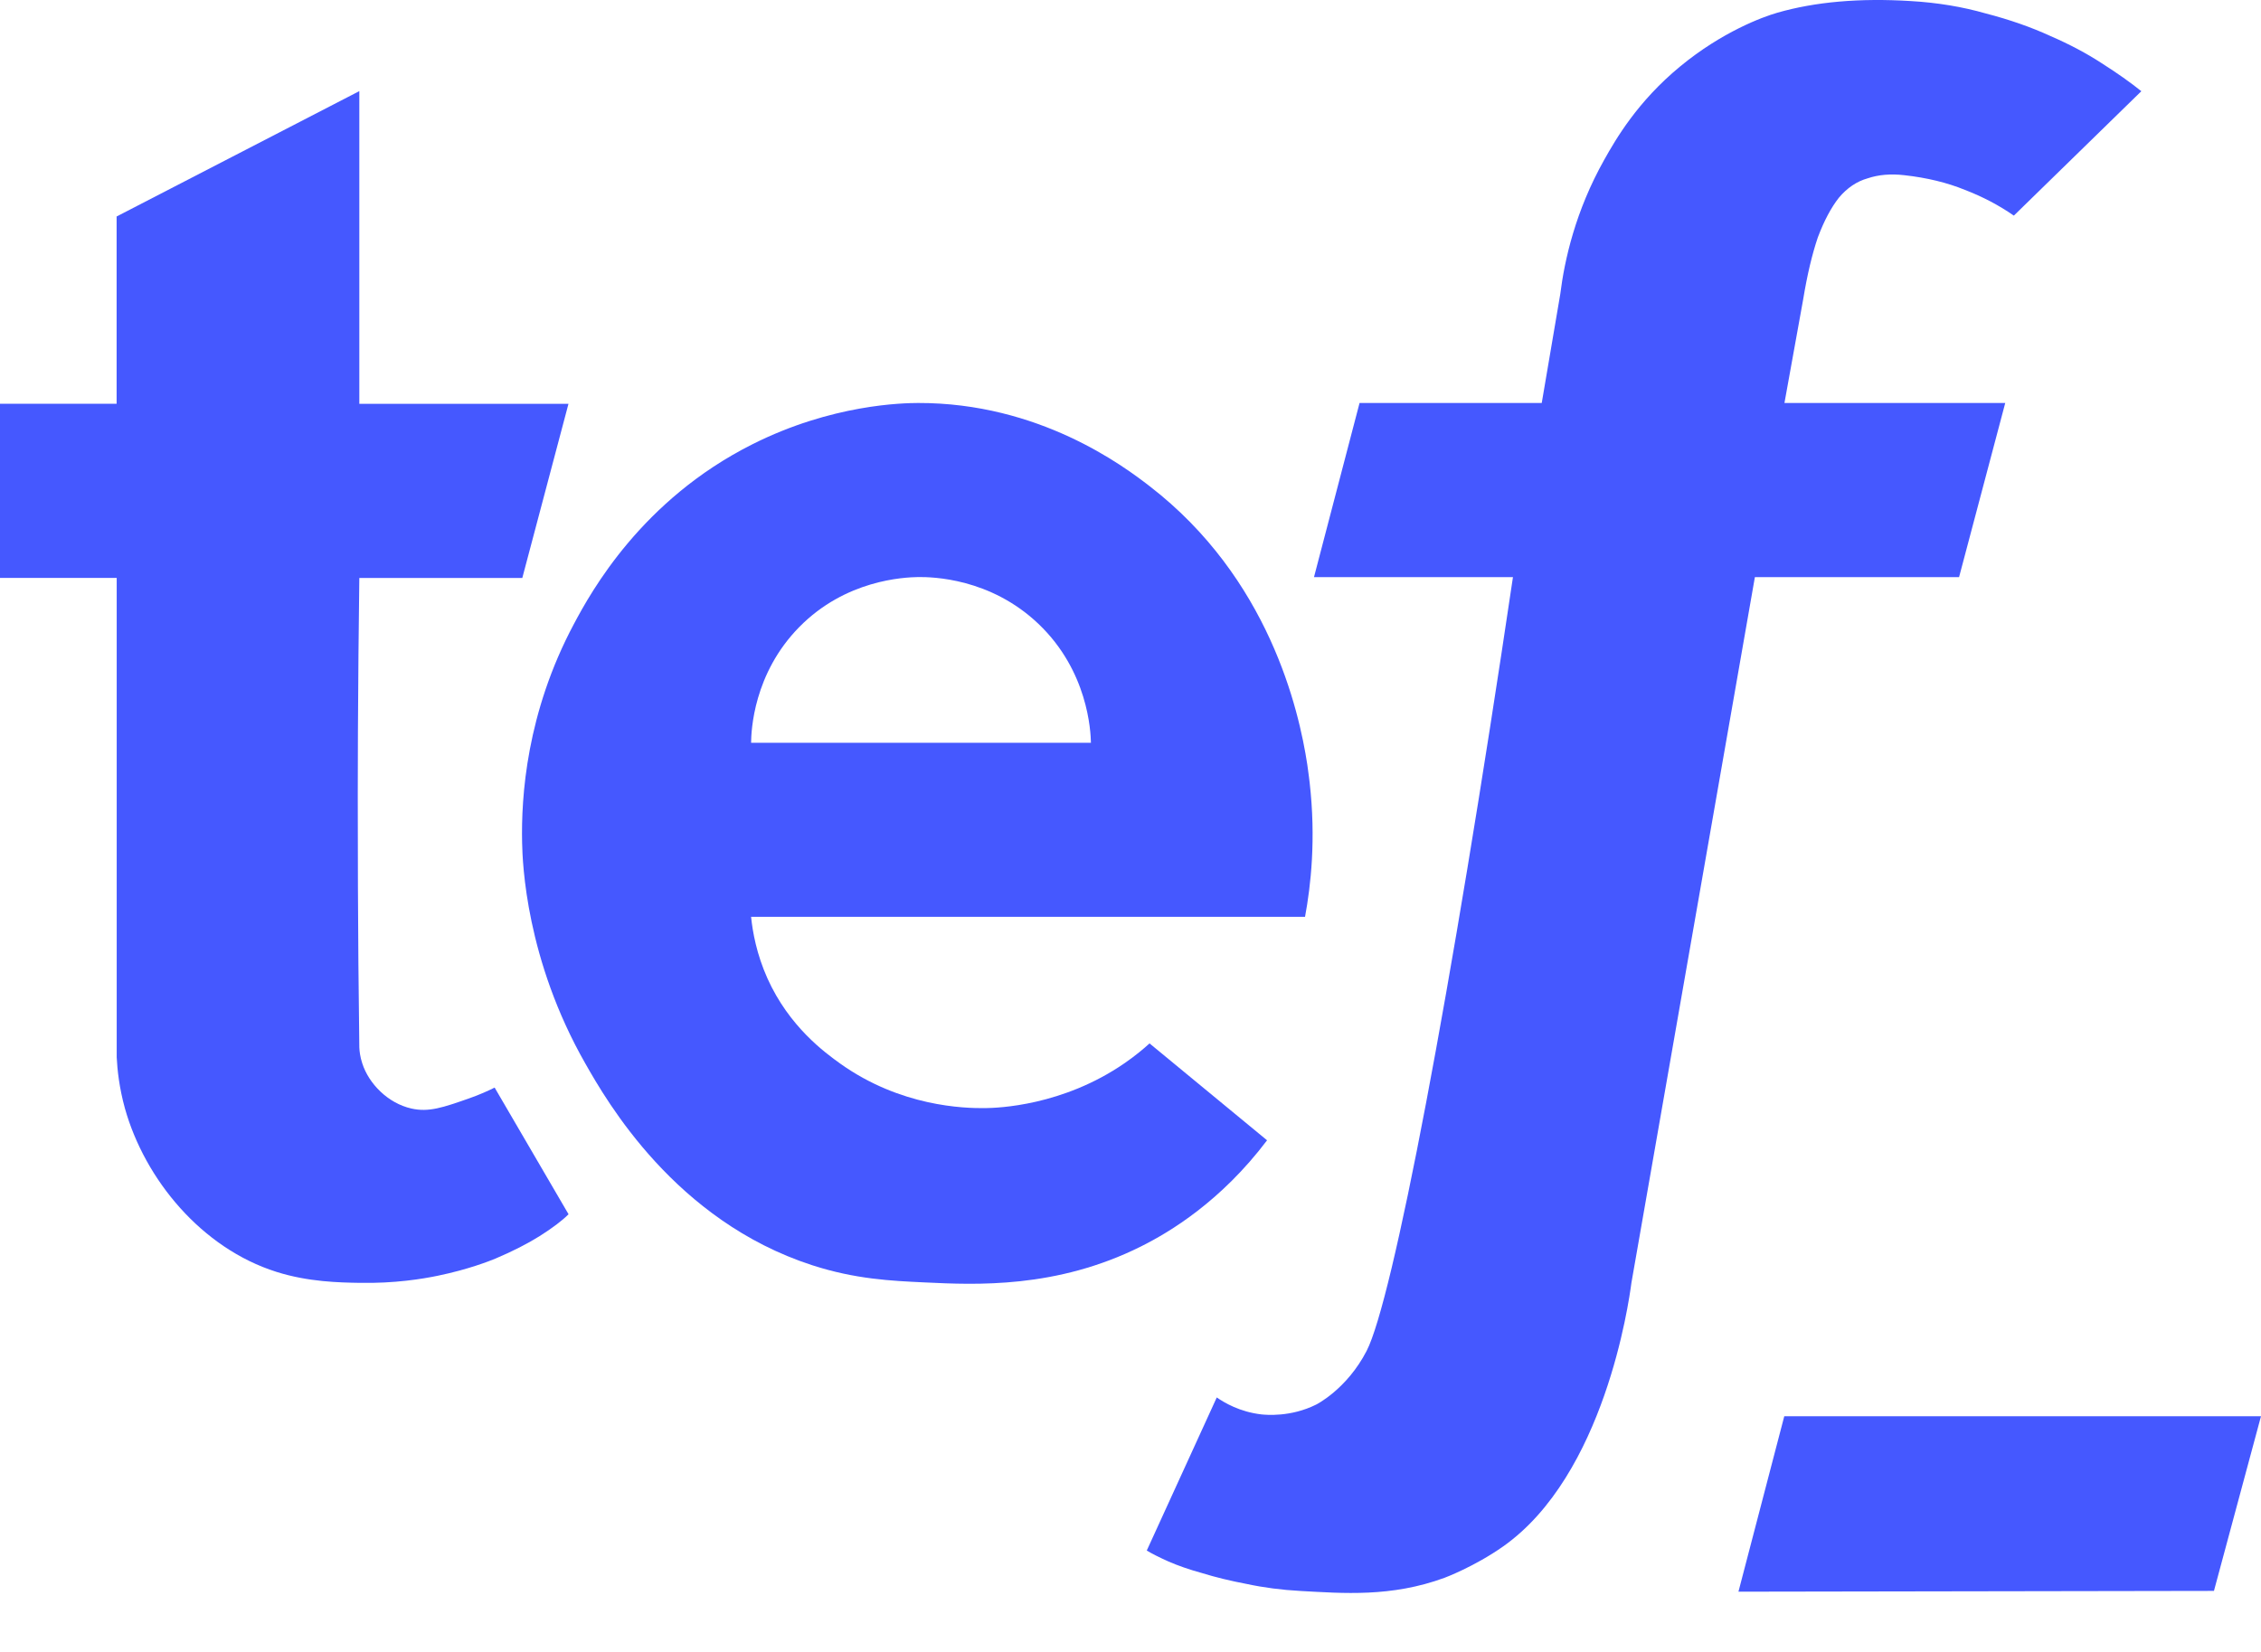
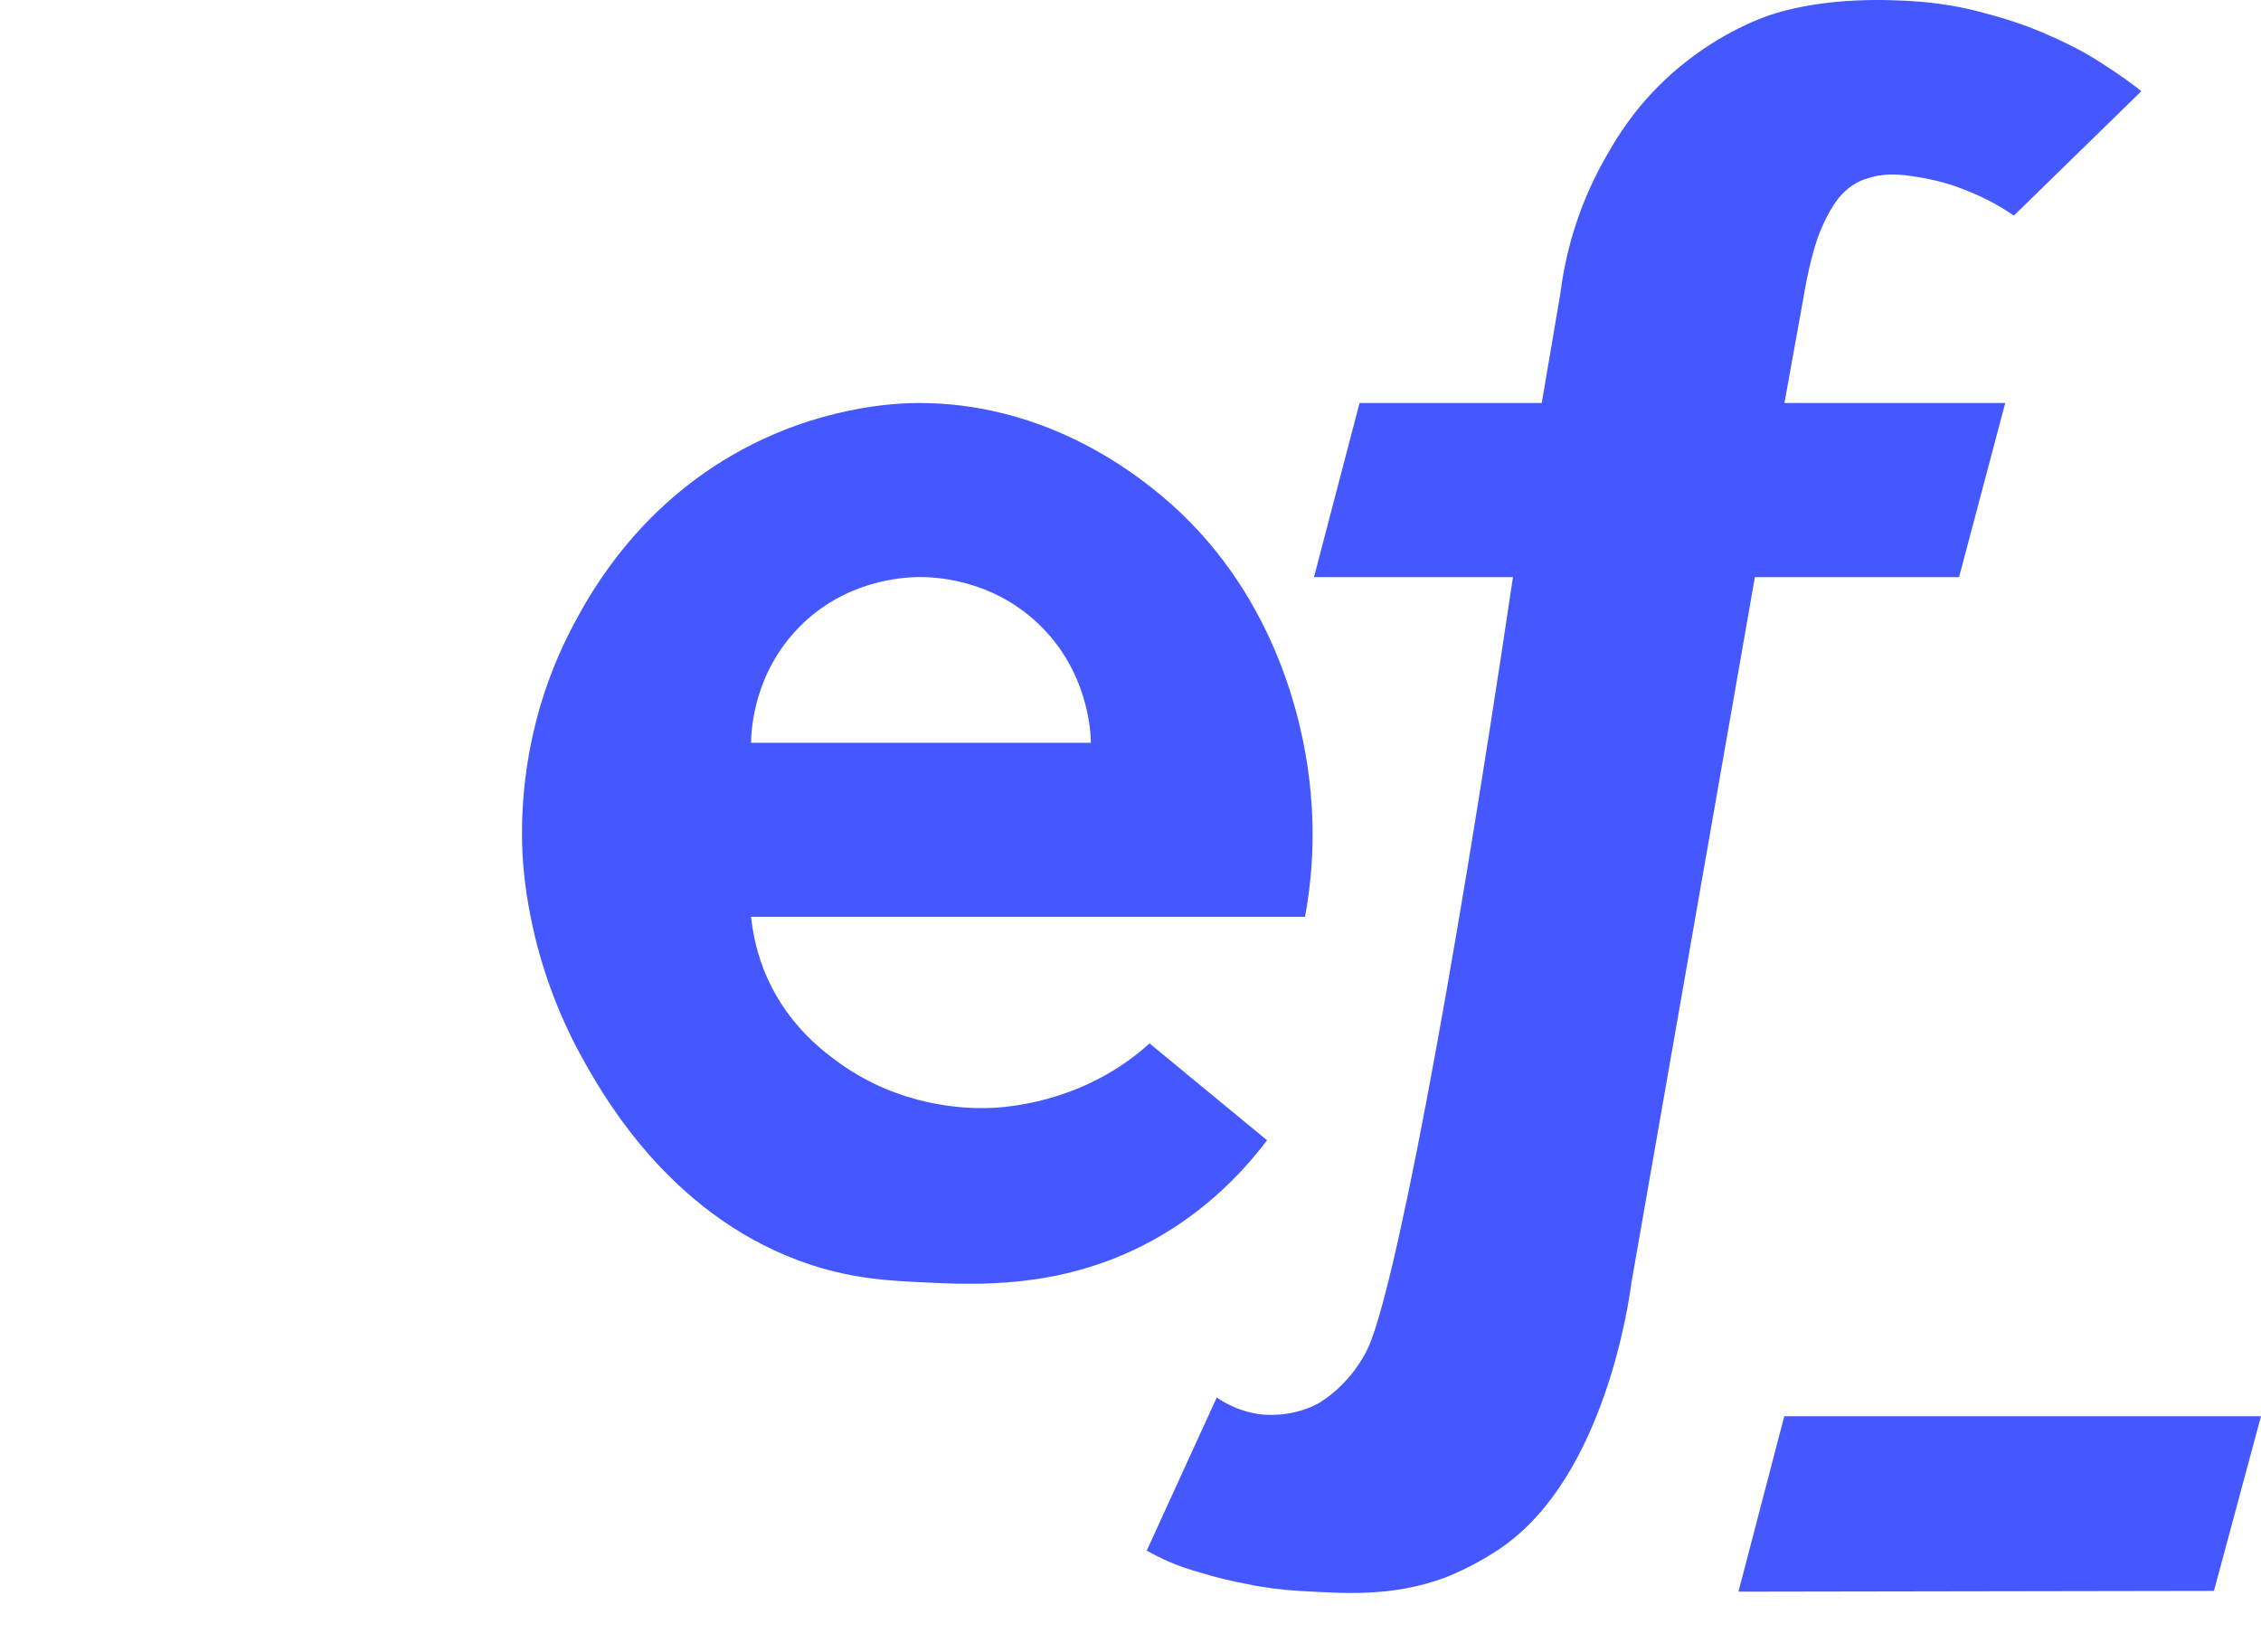
<svg xmlns="http://www.w3.org/2000/svg" width="26" height="19" viewBox="0 0 26 19" fill="none">
  <path d="M20.518 16.289H26C25.82 16.959 25.639 17.628 25.459 18.298C23.628 18.301 21.822 18.303 19.991 18.307L20.518 16.289Z" fill="#4558FF" />
  <path d="M17.399 6.638H15.11C15.284 5.97 15.46 5.303 15.634 4.635H17.729C17.8 4.217 17.871 3.8 17.942 3.383C17.991 2.99 18.116 2.428 18.448 1.837C18.581 1.6 18.83 1.168 19.322 0.763C19.804 0.366 20.268 0.195 20.439 0.146C20.874 0.021 21.384 -0.024 21.969 0.012C22.279 0.03 22.568 0.078 22.836 0.155C23.11 0.226 23.358 0.313 23.578 0.414C23.799 0.51 23.995 0.614 24.168 0.727C24.347 0.841 24.499 0.948 24.624 1.049L23.158 2.48C22.985 2.36 22.798 2.262 22.595 2.184C22.392 2.101 22.16 2.044 21.898 2.015C21.742 1.997 21.602 2.009 21.477 2.051C21.352 2.086 21.241 2.161 21.146 2.274C21.057 2.387 20.976 2.539 20.904 2.73C20.839 2.921 20.782 3.159 20.735 3.445L20.52 4.635H23.059L22.528 6.638H20.18L18.76 14.756C18.73 14.986 18.449 16.965 17.286 17.786C16.954 18.02 16.612 18.147 16.612 18.147C15.999 18.373 15.44 18.325 14.957 18.299C14.737 18.287 14.531 18.26 14.34 18.219C14.15 18.183 13.977 18.141 13.822 18.093C13.673 18.052 13.545 18.007 13.437 17.96C13.33 17.912 13.247 17.87 13.187 17.834L13.992 16.073C14.077 16.132 14.255 16.239 14.505 16.268C14.555 16.273 14.84 16.302 15.135 16.155C15.135 16.155 15.487 15.98 15.715 15.538C16.013 14.963 16.682 11.462 17.398 6.638H17.399Z" fill="#4558FF" />
-   <path d="M4.132 12.048C4.134 12.09 4.141 12.156 4.166 12.231C4.241 12.464 4.46 12.689 4.731 12.75C4.93 12.795 5.095 12.738 5.392 12.634C5.518 12.59 5.618 12.544 5.688 12.509L6.538 13.966C6.466 14.038 6.356 14.122 6.206 14.217C6.064 14.306 5.893 14.393 5.697 14.476C5.625 14.506 5.379 14.602 5.035 14.673C4.861 14.709 4.539 14.763 4.132 14.755C3.905 14.751 3.547 14.745 3.18 14.629C2.317 14.357 1.666 13.564 1.437 12.75C1.37 12.508 1.349 12.3 1.342 12.16C1.342 11.968 1.342 9.991 1.342 9.795C1.342 8.221 1.342 6.734 1.342 6.647H0V4.644H1.341V2.49L4.132 1.048V4.645H6.537C6.36 5.313 6.183 5.98 6.006 6.648H4.132C4.124 7.233 4.119 7.822 4.116 8.414C4.114 8.769 4.113 9.403 4.116 10.201C4.118 10.756 4.123 11.375 4.132 12.048V12.048Z" fill="#4558FF" />
  <path d="M14.57 13.116C14.039 13.818 13.455 14.169 13.121 14.336C12.147 14.823 11.219 14.778 10.634 14.75C10.249 14.732 9.836 14.713 9.339 14.552C7.763 14.041 6.975 12.661 6.733 12.236C6.047 11.035 6.009 9.927 6.004 9.695C5.992 9.167 6.053 8.201 6.6 7.176C6.798 6.804 7.379 5.75 8.65 5.111C9.569 4.648 10.388 4.636 10.557 4.635C11.948 4.632 12.916 5.357 13.219 5.591C14.589 6.648 14.936 8.158 15.033 8.794C15.048 8.896 15.06 9.001 15.06 9.001C15.134 9.65 15.074 10.185 15.007 10.545C12.884 10.545 10.76 10.545 8.637 10.545C8.655 10.72 8.7 10.973 8.825 11.253C9.075 11.808 9.483 12.105 9.666 12.236C10.356 12.726 11.082 12.749 11.335 12.745C11.468 12.743 12.218 12.722 12.934 12.227C13.057 12.142 13.153 12.061 13.219 12.001C13.669 12.372 14.12 12.744 14.57 13.115V13.116ZM12.545 8.543C12.542 8.411 12.512 7.719 11.942 7.176C11.387 6.647 10.72 6.636 10.561 6.637C10.39 6.64 9.724 6.67 9.191 7.212C8.664 7.748 8.639 8.403 8.637 8.543H12.545Z" fill="#4558FF" />
</svg>